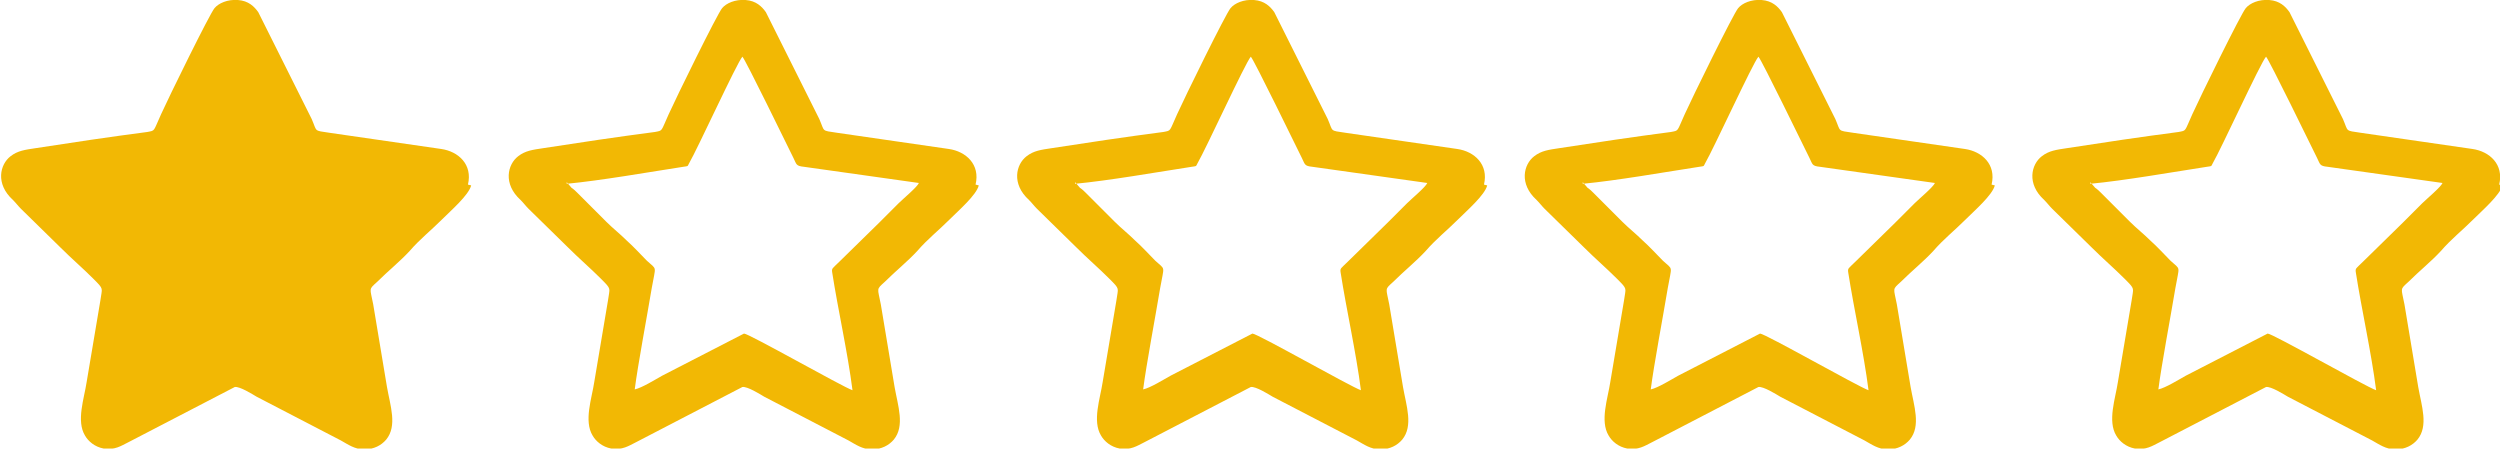
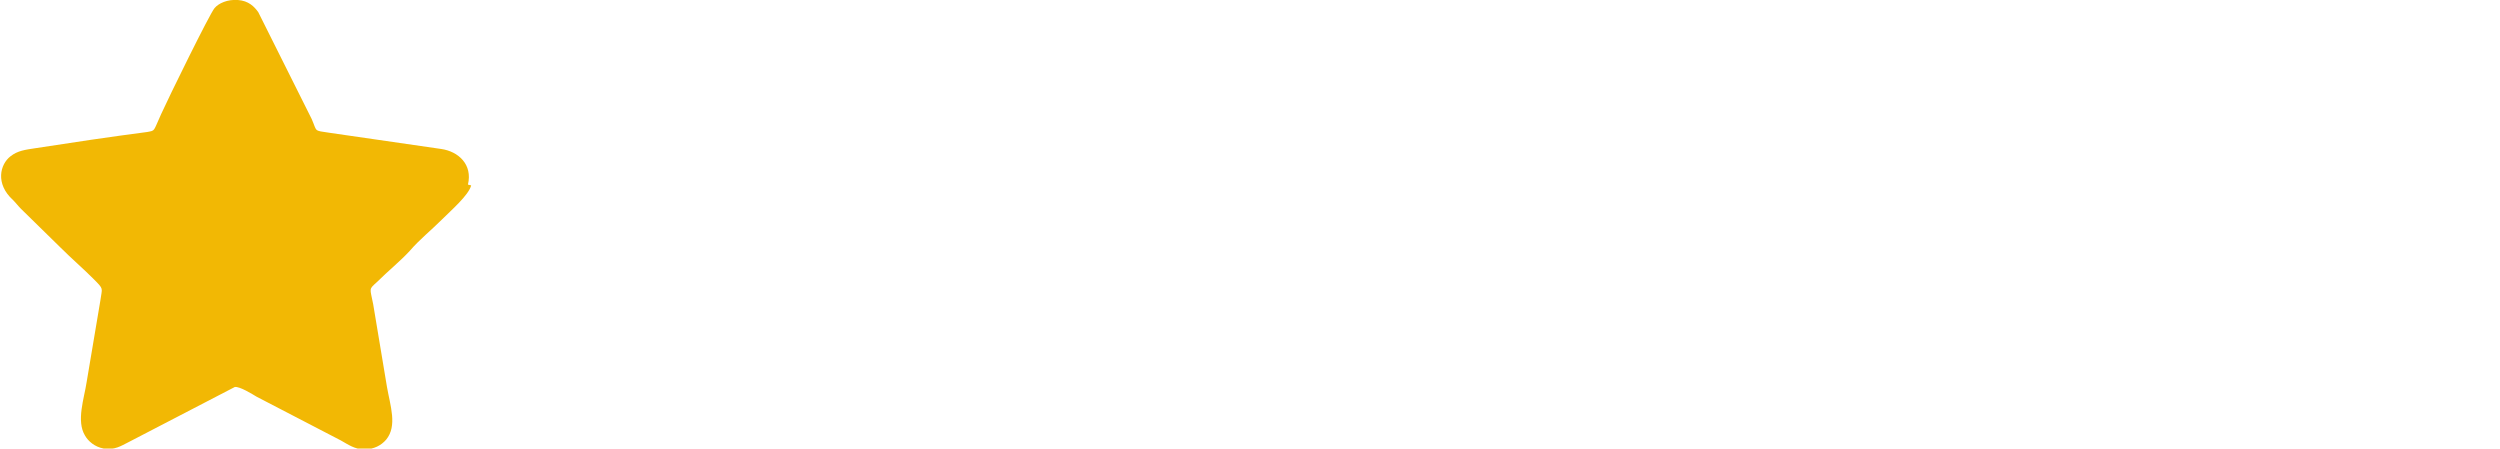
<svg xmlns="http://www.w3.org/2000/svg" xml:space="preserve" width="73.863mm" height="13.252mm" version="1.1" style="shape-rendering:geometricPrecision; text-rendering:geometricPrecision; image-rendering:optimizeQuality; fill-rule:evenodd; clip-rule:evenodd" viewBox="0 0 3088 554">
  <defs>
    <style type="text/css">
   
    .fil0 {fill:#F2B804}
   
  </style>
  </defs>
  <g>
    <path class="fil0" d="M578 228c6,-25 -12,-41 -33,-44l-138 -20c-20,-3 -15,-1 -22,-17l-66 -132c-5,-7 -12,-14 -25,-15 -13,-1 -24,4 -29,10 -6,7 -57,111 -66,131 -10,22 -7,20 -17,22 -46,6 -93,13 -138,20 -13,2 -22,3 -31,10 -13,10 -19,34 3,54 4,4 6,7 10,11l49 48c13,13 27,25 40,38 14,14 11,11 9,27l-17 101c-3,20 -13,48 -2,66 4,7 12,14 23,16 14,2 21,-3 31,-8l131 -68c6,-1 22,9 27,12l104 54c9,5 17,11 29,11 12,0 21,-5 27,-12 14,-17 5,-42 1,-65l-17 -102c-4,-21 -6,-18 5,-28 13,-13 28,-25 40,-38 13,-15 26,-25 40,-39 11,-11 33,-30 36,-42z" />
-     <path class="fil0" d="M1205 228c6,-25 -12,-41 -33,-44l-138 -20c-20,-3 -15,-1 -22,-17l-66 -132c-5,-7 -12,-14 -25,-15 -13,-1 -24,4 -29,10 -6,7 -57,111 -66,131 -10,22 -7,20 -17,22 -46,6 -93,13 -138,20 -13,2 -22,3 -31,10 -13,10 -19,34 3,54 4,4 6,7 10,11l49 48c13,13 27,25 40,38 14,14 11,11 9,27l-17 101c-3,20 -13,48 -2,66 4,7 12,14 23,16 14,2 21,-3 31,-8l131 -68c6,-1 22,9 27,12l104 54c9,5 17,11 29,11 12,0 21,-5 27,-12 14,-17 5,-42 1,-65l-17 -102c-4,-21 -6,-18 5,-28 13,-13 28,-25 40,-38 13,-15 26,-25 40,-39 11,-11 33,-30 36,-42zm-505 -1c42,-4 99,-14 144,-21 6,-1 5,0 7,-4 11,-19 59,-124 66,-132 4,4 56,111 63,125 4,8 3,10 13,11l142 20c-2,5 -20,20 -25,25 -8,8 -16,16 -24,24l-49 48c-9,9 -10,8 -9,14 7,45 19,98 25,145 -12,-4 -128,-70 -134,-70l-101 52c-9,5 -25,15 -34,17 4,-31 15,-89 21,-125 5,-29 7,-22 -6,-34 -8,-8 -16,-17 -25,-25 -8,-8 -17,-15 -25,-23l-36 -36c-2,-2 -4,-4 -7,-6l-6 -7z" />
-     <path class="fil0" d="M1833 228c6,-25 -12,-41 -33,-44l-138 -20c-20,-3 -15,-1 -22,-17l-66 -132c-5,-7 -12,-14 -25,-15 -13,-1 -24,4 -29,10 -6,7 -57,111 -66,131 -10,22 -7,20 -17,22 -46,6 -93,13 -138,20 -13,2 -22,3 -31,10 -13,10 -19,34 3,54 4,4 6,7 10,11l49 48c13,13 27,25 40,38 14,14 11,11 9,27l-17 101c-3,20 -13,48 -2,66 4,7 12,14 23,16 14,2 21,-3 31,-8l131 -68c6,-1 22,9 27,12l104 54c9,5 17,11 29,11 12,0 21,-5 27,-12 14,-17 5,-42 1,-65l-17 -102c-4,-21 -6,-18 5,-28 13,-13 28,-25 40,-38 13,-15 26,-25 40,-39 11,-11 33,-30 36,-42zm-505 -1c42,-4 99,-14 144,-21 6,-1 5,0 7,-4 11,-19 59,-124 66,-132 4,4 56,111 63,125 4,8 3,10 13,11l142 20c-2,5 -20,20 -25,25 -8,8 -16,16 -24,24l-49 48c-9,9 -10,8 -9,14 7,45 19,98 25,145 -12,-4 -128,-70 -134,-70l-101 52c-9,5 -25,15 -34,17 4,-31 15,-89 21,-125 5,-29 7,-22 -6,-34 -8,-8 -16,-17 -25,-25 -8,-8 -17,-15 -25,-23l-36 -36c-2,-2 -4,-4 -7,-6l-6 -7z" />
-     <path class="fil0" d="M2460 228c6,-25 -12,-41 -33,-44l-138 -20c-20,-3 -15,-1 -22,-17l-66 -132c-5,-7 -12,-14 -25,-15 -13,-1 -24,4 -29,10 -6,7 -57,111 -66,131 -10,22 -7,20 -17,22 -46,6 -93,13 -138,20 -13,2 -22,3 -31,10 -13,10 -19,34 3,54 4,4 6,7 10,11l49 48c13,13 27,25 40,38 14,14 11,11 9,27l-17 101c-3,20 -13,48 -2,66 4,7 12,14 23,16 14,2 21,-3 31,-8l131 -68c6,-1 22,9 27,12l104 54c9,5 17,11 29,11 12,0 21,-5 27,-12 14,-17 5,-42 1,-65l-17 -102c-4,-21 -6,-18 5,-28 13,-13 28,-25 40,-38 13,-15 26,-25 40,-39 11,-11 33,-30 36,-42zm-505 -1c42,-4 99,-14 144,-21 6,-1 5,0 7,-4 11,-19 59,-124 66,-132 4,4 56,111 63,125 4,8 3,10 13,11l142 20c-2,5 -20,20 -25,25 -8,8 -16,16 -24,24l-49 48c-9,9 -10,8 -9,14 7,45 19,98 25,145 -12,-4 -128,-70 -134,-70l-101 52c-9,5 -25,15 -34,17 4,-31 15,-89 21,-125 5,-29 7,-22 -6,-34 -8,-8 -16,-17 -25,-25 -8,-8 -17,-15 -25,-23l-36 -36c-2,-2 -4,-4 -7,-6l-6 -7z" />
-     <path class="fil0" d="M3087 228c6,-25 -12,-41 -33,-44l-138 -20c-20,-3 -15,-1 -22,-17l-66 -132c-5,-7 -12,-14 -25,-15 -13,-1 -24,4 -29,10 -6,7 -57,111 -66,131 -10,22 -7,20 -17,22 -46,6 -93,13 -138,20 -13,2 -22,3 -31,10 -13,10 -19,34 3,54 4,4 6,7 10,11l49 48c13,13 27,25 40,38 14,14 11,11 9,27l-17 101c-3,20 -13,48 -2,66 4,7 12,14 23,16 14,2 21,-3 31,-8l131 -68c6,-1 22,9 27,12l104 54c9,5 17,11 29,11 12,0 21,-5 27,-12 14,-17 5,-42 1,-65l-17 -102c-4,-21 -6,-18 5,-28 13,-13 28,-25 40,-38 13,-15 26,-25 40,-39 11,-11 33,-30 36,-42zm-505 -1c42,-4 99,-14 144,-21 6,-1 5,0 7,-4 11,-19 59,-124 66,-132 4,4 56,111 63,125 4,8 3,10 13,11l142 20c-2,5 -20,20 -25,25 -8,8 -16,16 -24,24l-49 48c-9,9 -10,8 -9,14 7,45 19,98 25,145 -12,-4 -128,-70 -134,-70l-101 52c-9,5 -25,15 -34,17 4,-31 15,-89 21,-125 5,-29 7,-22 -6,-34 -8,-8 -16,-17 -25,-25 -8,-8 -17,-15 -25,-23l-36 -36c-2,-2 -4,-4 -7,-6l-6 -7z" />
  </g>
</svg>